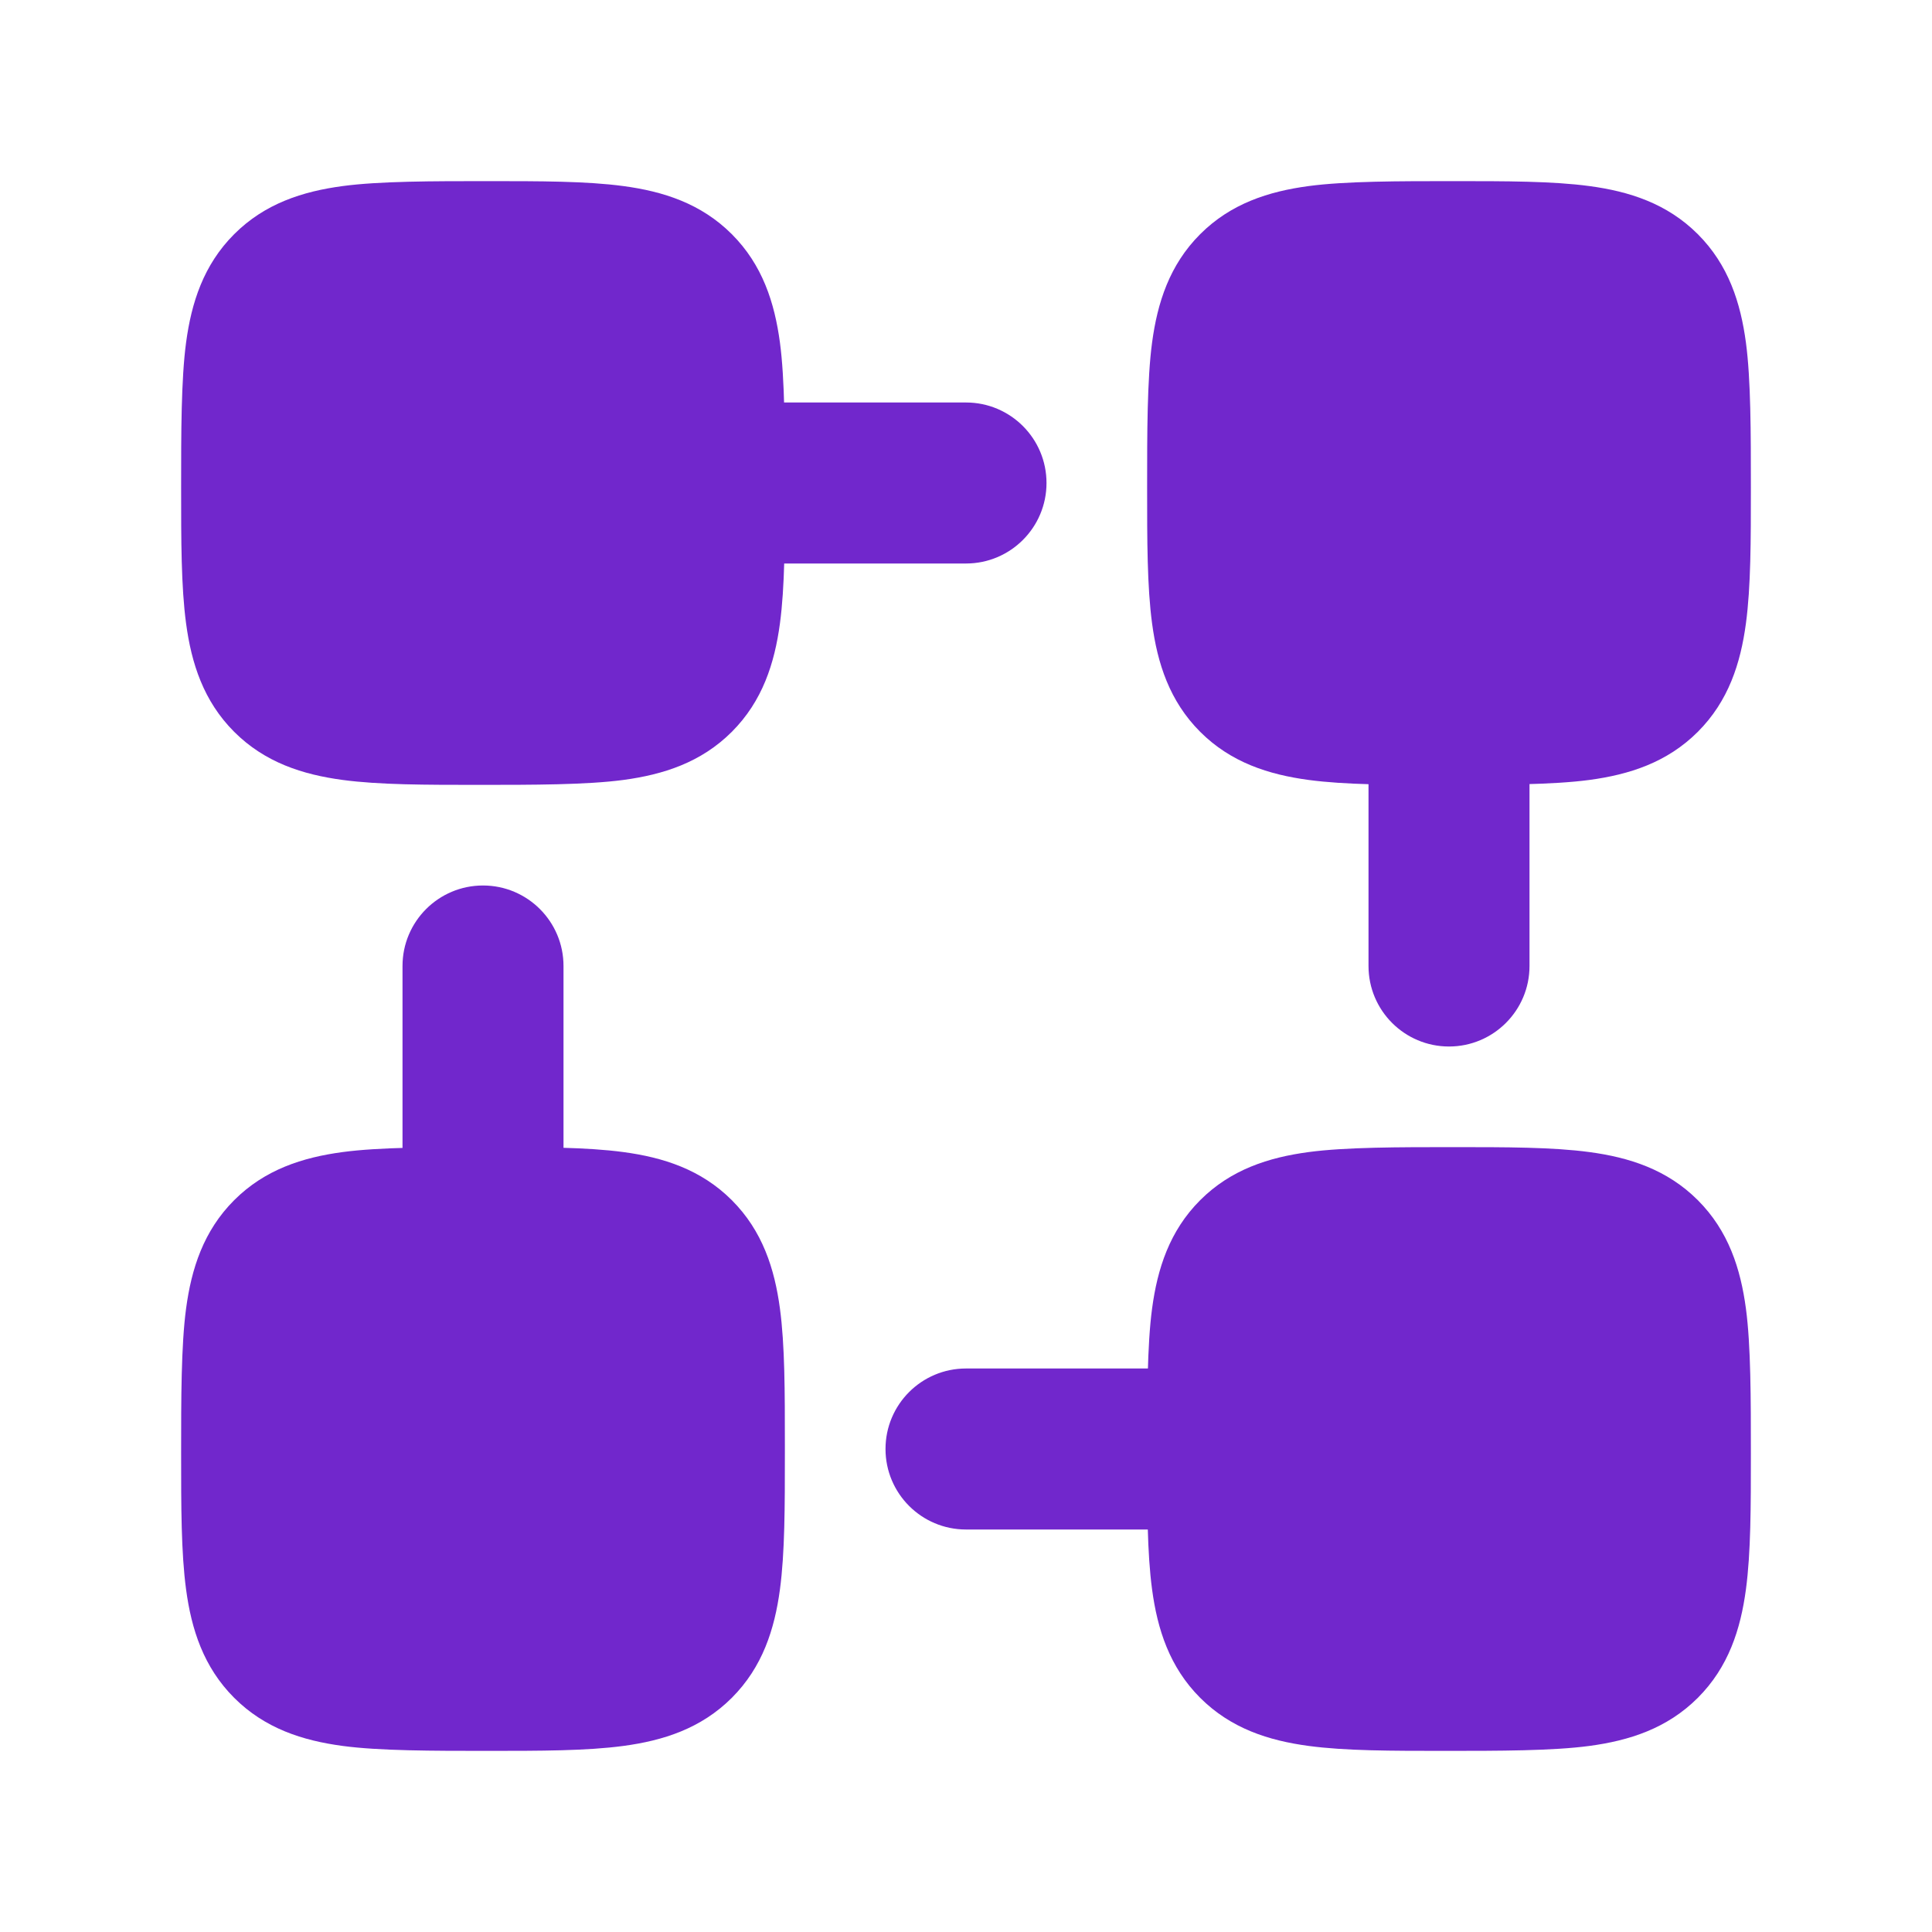
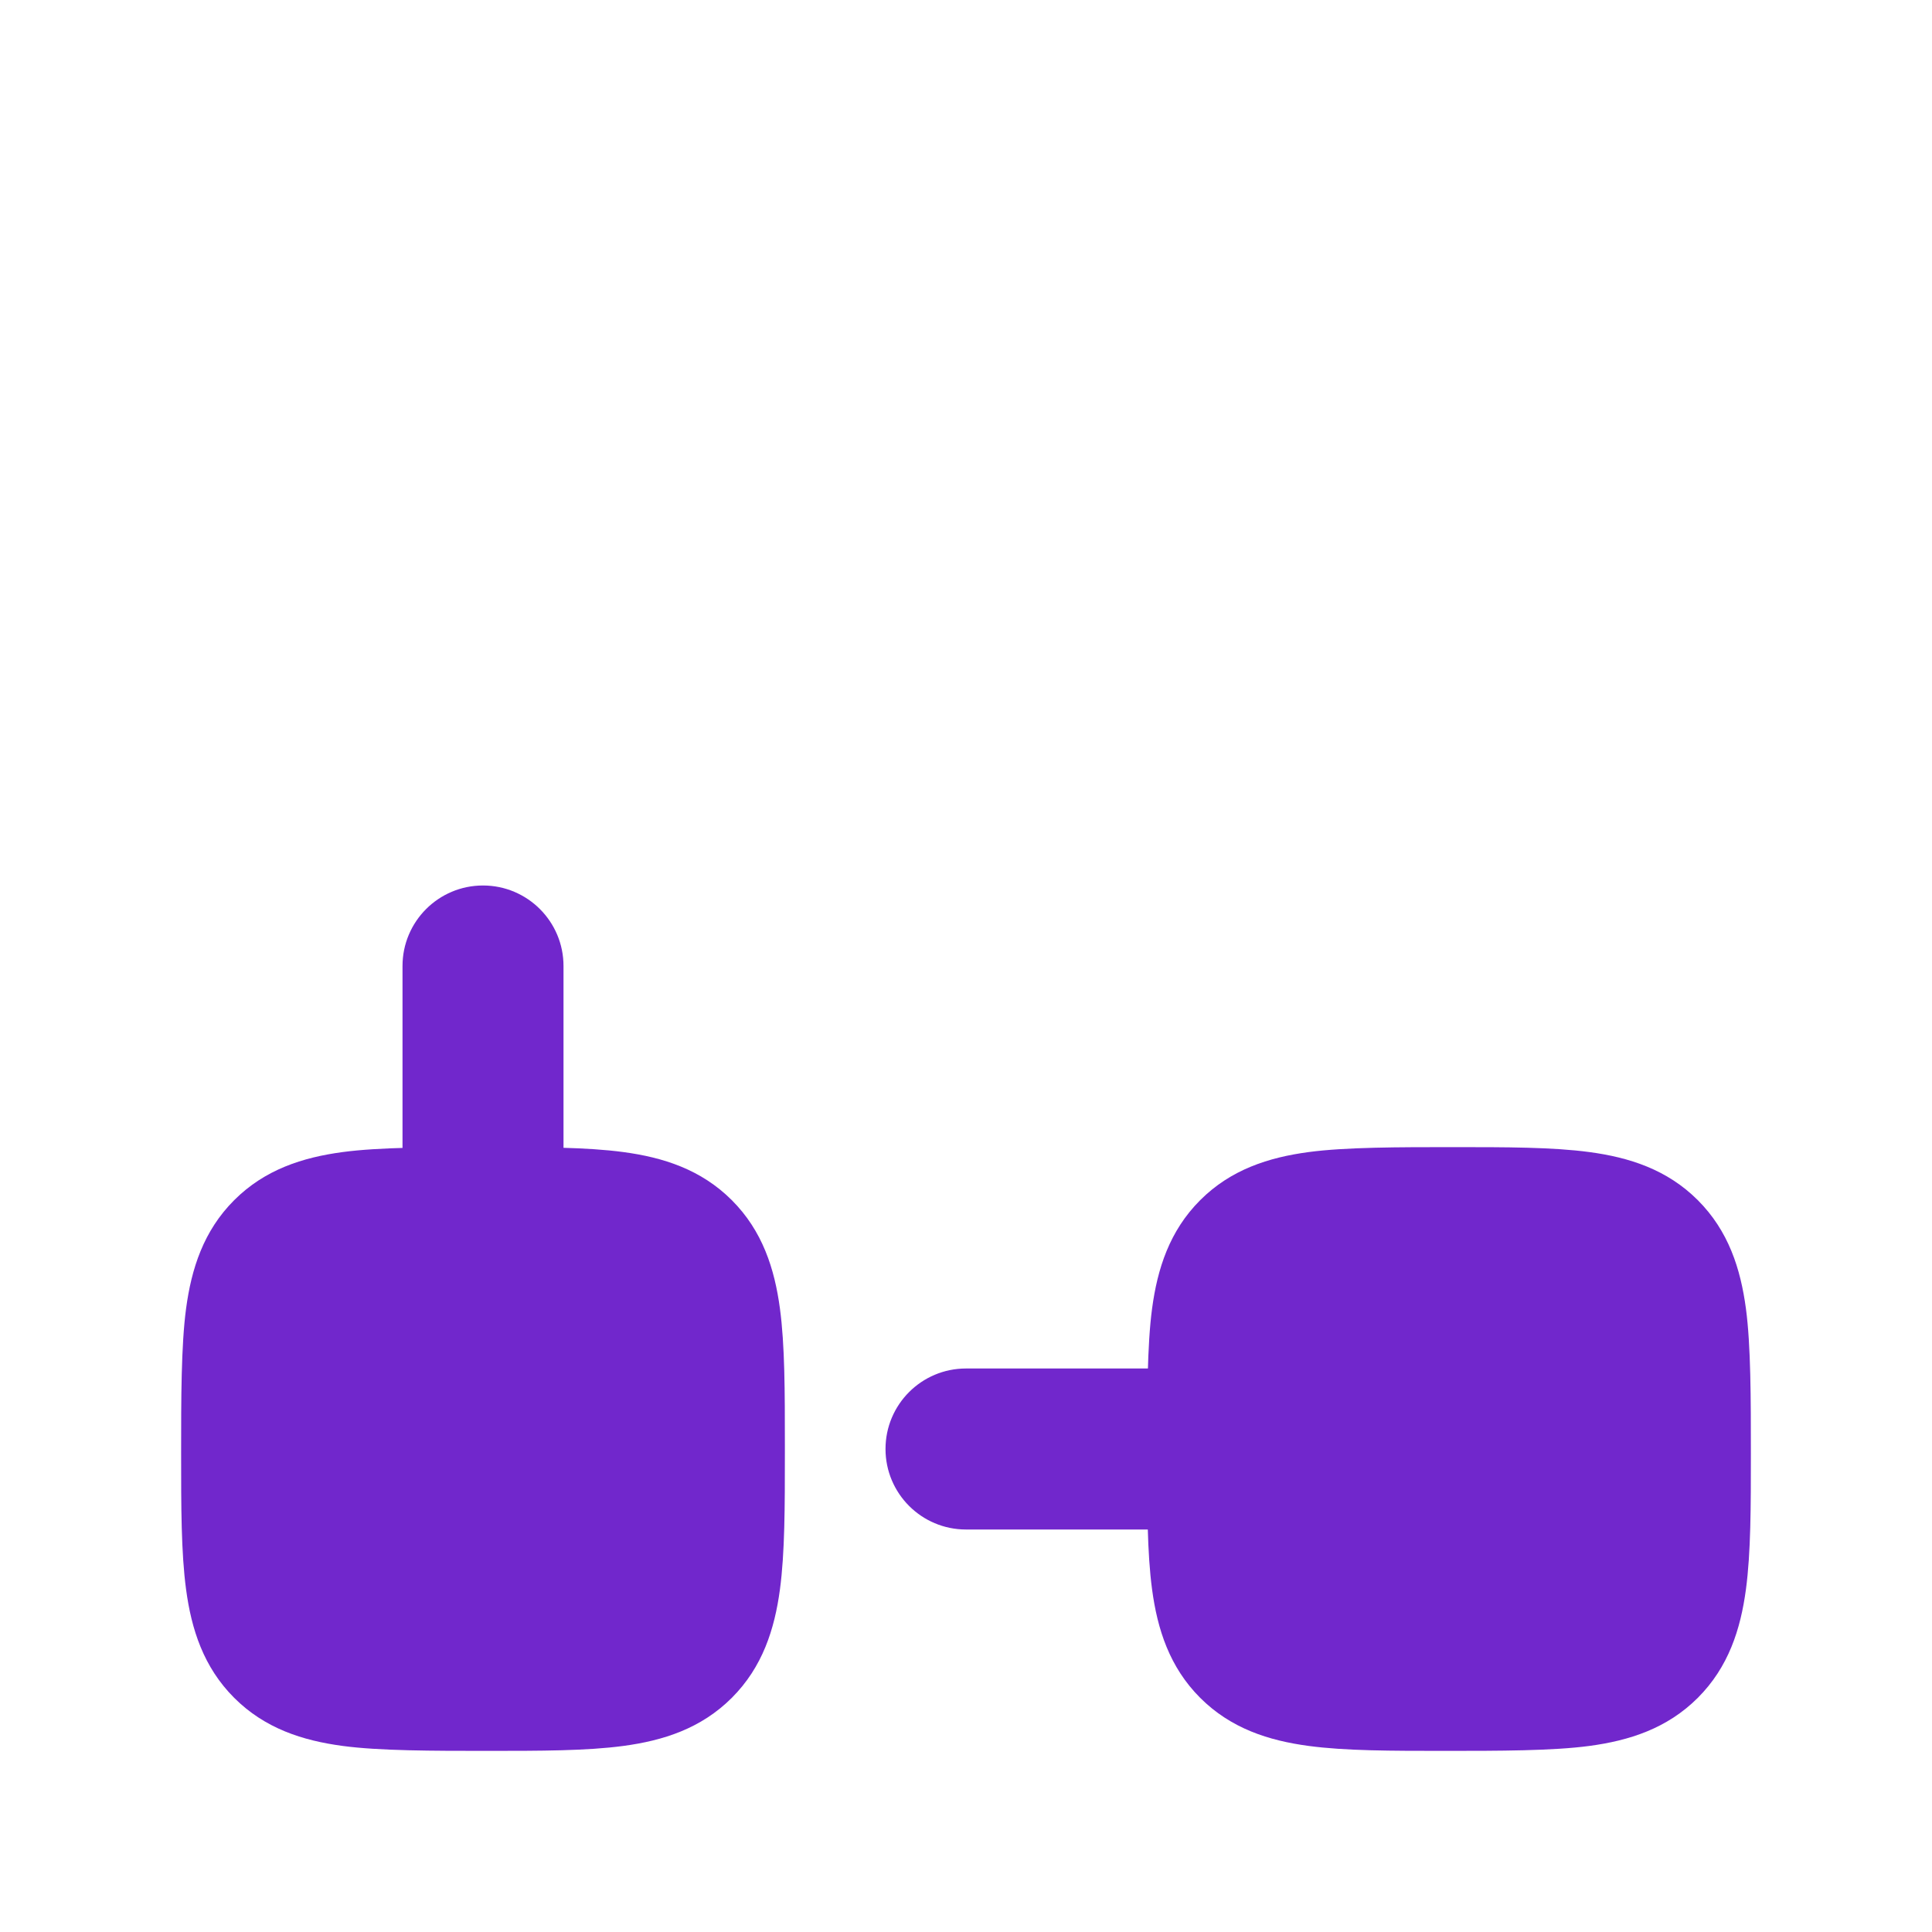
<svg xmlns="http://www.w3.org/2000/svg" width="109" height="109" viewBox="0 0 109 109" fill="none">
-   <path d="M27.474 10.219C30.494 10.219 33.096 10.218 35.179 10.499C37.412 10.799 39.552 11.476 41.288 13.212C43.024 14.948 43.701 17.088 44.002 19.321C44.282 21.404 44.281 24.455 44.281 27.474C44.281 30.494 44.282 33.096 44.002 35.179C43.701 37.412 43.024 39.552 41.288 41.288C39.552 43.024 37.412 43.701 35.179 44.002C33.096 44.282 30.045 44.281 27.026 44.281C24.006 44.281 21.404 44.282 19.321 44.002C17.088 43.701 14.948 43.024 13.212 41.288C11.476 39.552 10.799 37.412 10.499 35.179C10.218 33.096 10.219 30.494 10.219 27.474C10.219 24.455 10.218 21.404 10.499 19.321C10.799 17.088 11.476 14.948 13.212 13.212C14.948 11.476 17.088 10.799 19.321 10.499C21.404 10.218 24.455 10.219 27.474 10.219Z" fill="#7127CC" />
-   <path d="M81.974 10.219C84.994 10.219 87.596 10.218 89.679 10.499C91.912 10.799 94.052 11.476 95.788 13.212C97.524 14.948 98.201 17.088 98.501 19.321C98.782 21.404 98.781 24.455 98.781 27.474C98.781 30.494 98.782 33.096 98.501 35.179C98.201 37.412 97.524 39.552 95.788 41.288C94.052 43.024 91.912 43.701 89.679 44.002C87.596 44.282 84.545 44.281 81.526 44.281C78.506 44.281 75.904 44.282 73.821 44.002C71.588 43.701 69.448 43.024 67.712 41.288C65.976 39.552 65.299 37.412 64.999 35.179C64.718 33.096 64.719 30.494 64.719 27.474C64.719 24.455 64.718 21.404 64.999 19.321C65.299 17.088 65.976 14.948 67.712 13.212C69.448 11.476 71.588 10.799 73.821 10.499C75.904 10.218 78.955 10.219 81.974 10.219Z" fill="#7127CC" />
  <path d="M81.974 64.719C84.994 64.719 87.596 64.718 89.679 64.999C91.912 65.299 94.052 65.976 95.788 67.712C97.524 69.448 98.201 71.588 98.501 73.821C98.782 75.904 98.781 78.955 98.781 81.974C98.781 84.994 98.782 87.596 98.501 89.679C98.201 91.912 97.524 94.052 95.788 95.788C94.052 97.524 91.912 98.201 89.679 98.501C87.596 98.782 84.545 98.781 81.526 98.781C78.506 98.781 75.904 98.782 73.821 98.501C71.588 98.201 69.448 97.524 67.712 95.788C65.976 94.052 65.299 91.912 64.999 89.679C64.718 87.596 64.719 84.994 64.719 81.974C64.719 78.955 64.718 75.904 64.999 73.821C65.299 71.588 65.976 69.448 67.712 67.712C69.448 65.976 71.588 65.299 73.821 64.999C75.904 64.718 78.955 64.719 81.974 64.719Z" fill="#7127CC" />
  <path d="M27.474 64.719C30.494 64.719 33.096 64.718 35.179 64.999C37.412 65.299 39.552 65.976 41.288 67.712C43.024 69.448 43.701 71.588 44.002 73.821C44.282 75.904 44.281 78.506 44.281 81.526V81.974C44.281 84.994 44.282 87.596 44.002 89.679C43.701 91.912 43.024 94.052 41.288 95.788C39.552 97.524 37.412 98.201 35.179 98.501C33.096 98.782 30.494 98.781 27.474 98.781C24.455 98.781 21.404 98.782 19.321 98.501C17.088 98.201 14.948 97.524 13.212 95.788C11.476 94.052 10.799 91.912 10.499 89.679C10.218 87.596 10.219 84.994 10.219 81.974C10.219 78.955 10.218 75.904 10.499 73.821C10.799 71.588 11.476 69.448 13.212 67.712C14.948 65.976 17.088 65.299 19.321 64.999C21.404 64.718 24.455 64.719 27.474 64.719Z" fill="#7127CC" />
-   <path fill-rule="evenodd" clip-rule="evenodd" d="M36.334 27.25C36.334 24.742 38.367 22.708 40.875 22.708H54.5C57.008 22.708 59.042 24.742 59.042 27.25C59.042 29.758 57.008 31.792 54.5 31.792H40.875C38.367 31.792 36.334 29.758 36.334 27.25Z" fill="#7127CC" />
  <path fill-rule="evenodd" clip-rule="evenodd" d="M49.959 81.75C49.959 79.242 51.992 77.208 54.5 77.208H68.125C70.633 77.208 72.667 79.242 72.667 81.75C72.667 84.258 70.633 86.292 68.125 86.292H54.5C51.992 86.292 49.959 84.258 49.959 81.75Z" fill="#7127CC" />
-   <path fill-rule="evenodd" clip-rule="evenodd" d="M81.75 36.333C84.258 36.333 86.292 38.367 86.292 40.875V54.5C86.292 57.008 84.258 59.042 81.75 59.042C79.242 59.042 77.209 57.008 77.209 54.5V40.875C77.209 38.367 79.242 36.333 81.75 36.333Z" fill="#7127CC" />
  <path fill-rule="evenodd" clip-rule="evenodd" d="M27.25 49.958C29.758 49.958 31.792 51.992 31.792 54.5V68.125C31.792 70.633 29.758 72.667 27.25 72.667C24.742 72.667 22.709 70.633 22.709 68.125V54.5C22.709 51.992 24.742 49.958 27.25 49.958Z" fill="#7127CC" />
</svg>